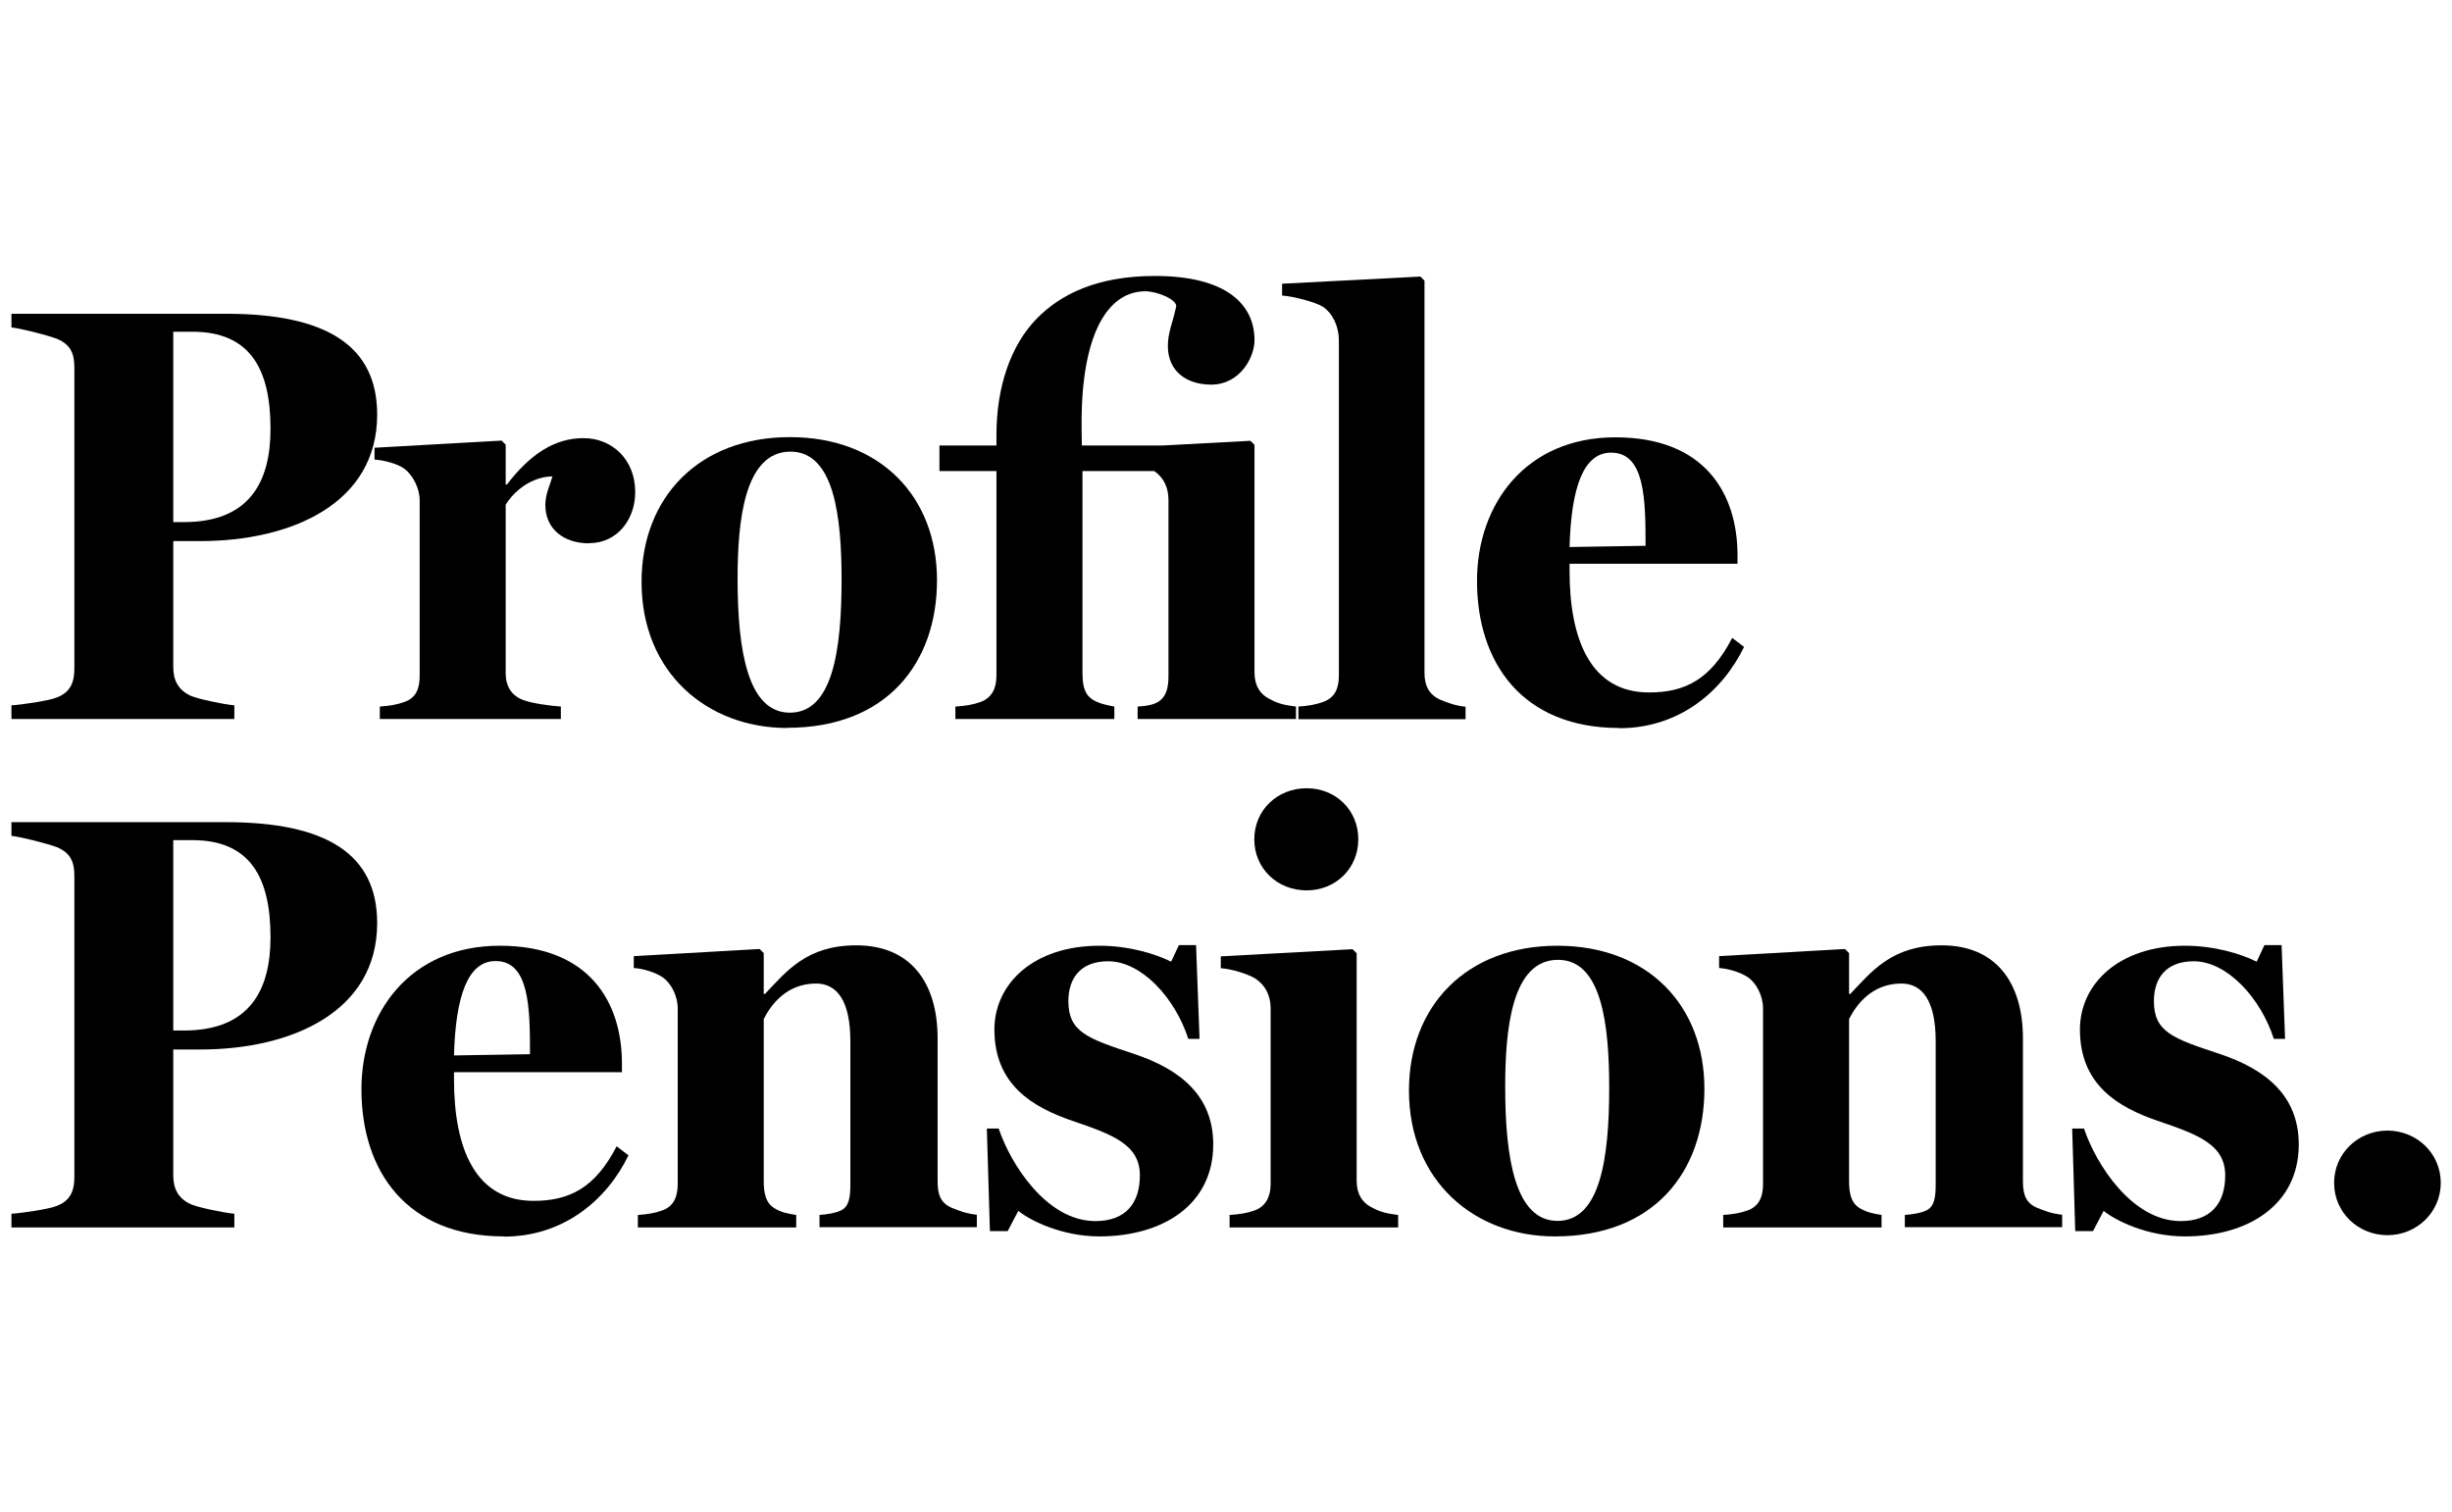
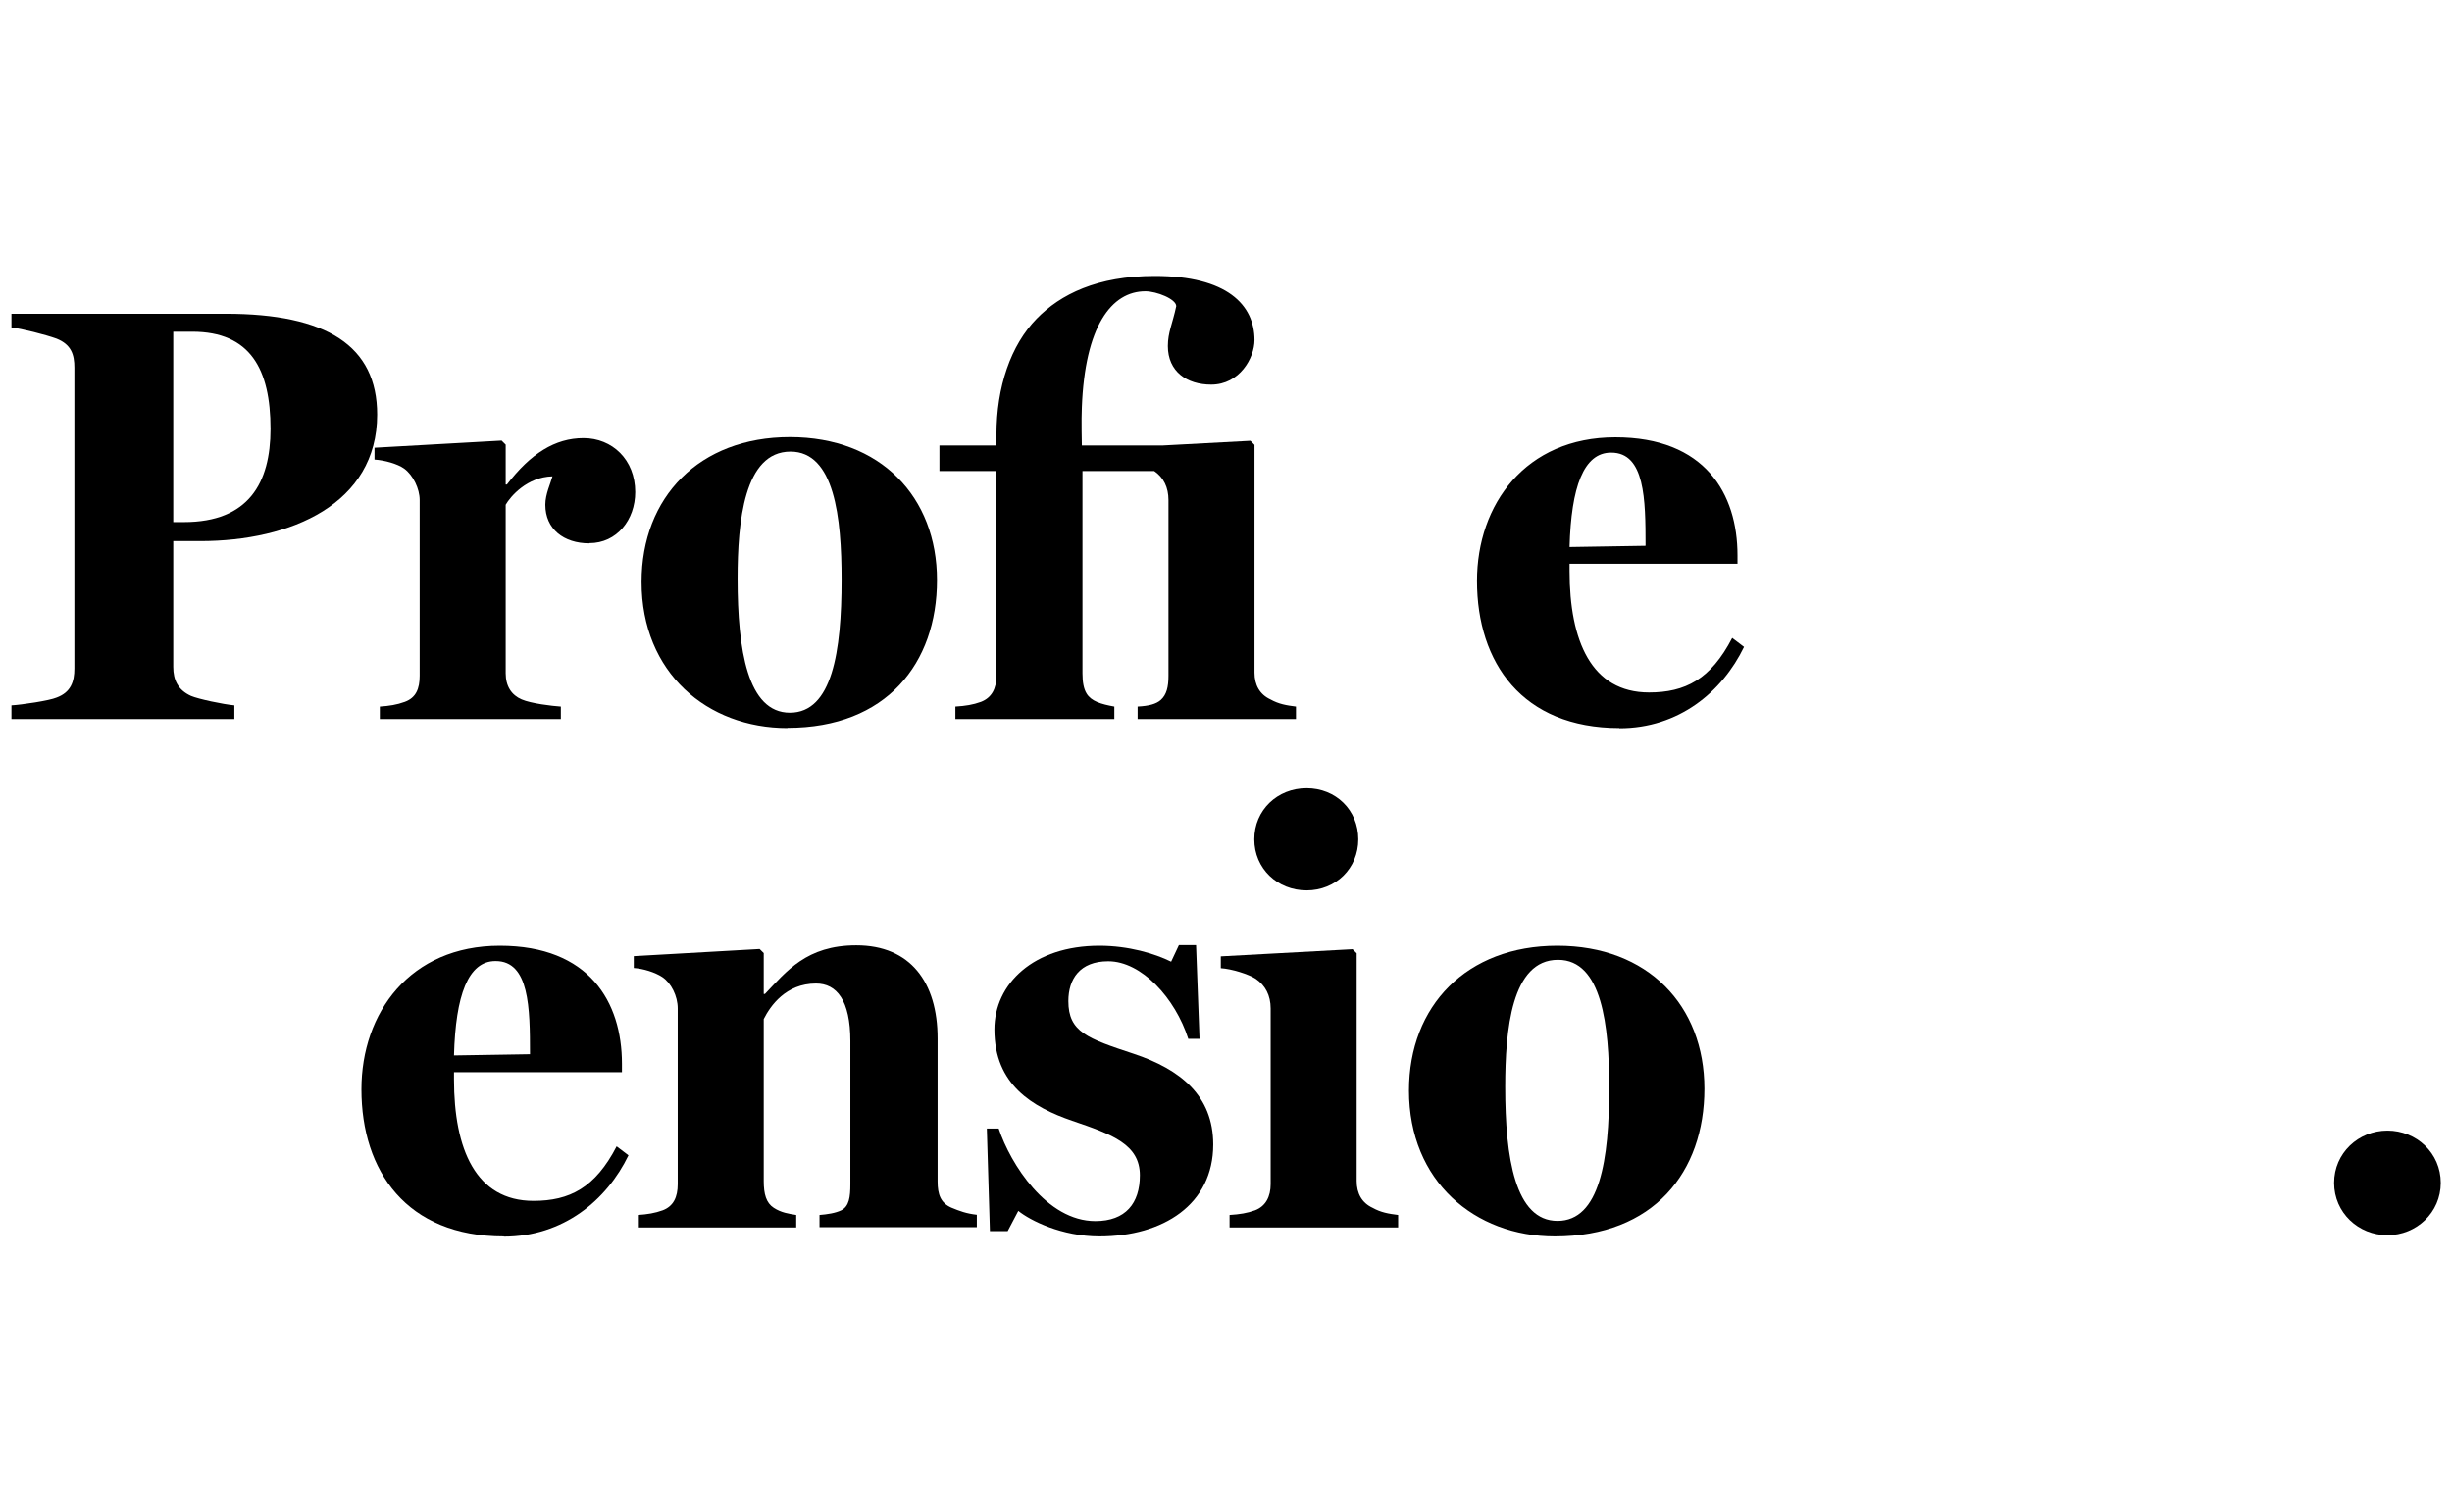
<svg xmlns="http://www.w3.org/2000/svg" id="Layer_7" data-name="Layer 7" viewBox="0 0 120.01 74.03">
  <path d="m9.79,26.49h-1.31v6.16c0,.64.23,1.13.87,1.42.35.15,1.57.41,2.12.46v.67H.56v-.67c.52-.03,1.86-.23,2.21-.38.7-.26.87-.78.87-1.42v-14.73c0-.64-.15-1.13-.87-1.42-.55-.2-1.71-.49-2.21-.55v-.67h10.49c4.94,0,7.41,1.57,7.41,4.94,0,4.36-4.21,6.19-8.66,6.19Zm-.38-10.25h-.93v9.32h.52c3.17,0,4.24-1.92,4.24-4.56,0-2.93-.99-4.76-3.83-4.76Z" />
  <path d="m28.84,26.6c-1.25,0-2.15-.7-2.15-1.89,0-.52.26-1.05.35-1.39-1.25.03-2.06.99-2.29,1.39v8.25c0,.64.29,1.07.78,1.28.46.2,1.48.32,1.92.35v.61h-8.86v-.61c.46-.03.84-.09,1.22-.23.55-.2.73-.64.73-1.28v-8.6c0-.55-.32-1.22-.76-1.54-.32-.23-.96-.41-1.45-.44v-.58l6.22-.35.2.2v1.95h.06c1.16-1.51,2.35-2.27,3.75-2.27s2.53,1.05,2.53,2.64c0,1.36-.9,2.5-2.24,2.5Z" />
  <path d="m38.54,35.64c-3.92,0-7.14-2.7-7.14-7.15,0-4.15,2.82-7.09,7.26-7.09s7.2,2.93,7.2,7-2.47,7.23-7.32,7.23Zm.15-13.53c-2.27,0-2.59,3.43-2.59,6.22,0,3.49.49,6.56,2.56,6.56s2.53-2.99,2.53-6.51c0-3.05-.35-6.27-2.5-6.27Z" />
  <path d="m52.98,23.06v9.9c0,.44.06.76.2.99.23.38.7.52,1.36.64v.61h-7.78v-.61c.49-.03.87-.09,1.25-.23.52-.2.76-.64.76-1.28v-10.02h-2.79v-1.25h2.79v-.52c0-2.35.7-4.39,1.97-5.69,1.16-1.19,2.96-2.09,5.78-2.09,3.54,0,4.88,1.42,4.88,3.14,0,.87-.73,2.18-2.12,2.18-1.19,0-2.12-.64-2.12-1.89,0-.67.23-1.1.41-1.95,0-.35-.96-.73-1.51-.73-1.66,0-2.96,1.71-3.11,5.69-.03.55,0,1.86,0,1.86h3.95l4.3-.23.2.2v11.15c0,.61.26,1.07.78,1.31.41.23.78.29,1.25.35v.61h-7.75v-.61c.55-.03.9-.12,1.13-.32.29-.26.38-.64.38-1.19v-8.6c0-.61-.23-1.1-.7-1.42h-3.51Z" />
-   <path d="m63.55,35.2v-.61c.46-.03.84-.09,1.22-.23.55-.2.76-.64.76-1.28v-16.38c0-.76-.32-1.37-.78-1.68-.35-.23-1.48-.52-2-.55v-.58l6.77-.35.2.2v19.2c0,.64.23,1.07.76,1.31.41.17.73.29,1.25.35v.61h-8.16Z" />
  <path d="m79.26,35.64c-4.76,0-6.97-3.2-6.97-7.2,0-3.75,2.38-7.03,6.77-7.03s5.98,2.76,5.98,5.78v.41h-8.22s0,.32,0,.35c0,3.43,1.07,5.95,3.89,5.95,1.77,0,3.02-.64,4.07-2.67l.58.44c-1.07,2.21-3.2,3.98-6.1,3.98Zm-.41-13.48c-1.34,0-1.95,1.68-2.03,4.62l3.72-.06c0-2.27-.03-4.56-1.68-4.56Z" />
-   <path d="m9.79,51.38h-1.31v6.16c0,.64.23,1.13.87,1.42.35.15,1.57.41,2.12.46v.67H.56v-.67c.52-.03,1.86-.23,2.21-.38.7-.26.87-.78.87-1.42v-14.73c0-.64-.15-1.13-.87-1.42-.55-.2-1.71-.49-2.21-.55v-.67h10.49c4.94,0,7.41,1.57,7.41,4.94,0,4.36-4.21,6.19-8.66,6.19Zm-.38-10.25h-.93v9.32h.52c3.17,0,4.24-1.92,4.24-4.56,0-2.93-.99-4.76-3.83-4.76Z" />
  <path d="m24.66,60.53c-4.76,0-6.97-3.2-6.97-7.2,0-3.75,2.38-7.03,6.77-7.03s5.98,2.76,5.98,5.78v.41h-8.22s0,.32,0,.35c0,3.43,1.07,5.95,3.89,5.95,1.77,0,3.02-.64,4.07-2.67l.58.44c-1.07,2.21-3.2,3.98-6.1,3.98Zm-.41-13.48c-1.34,0-1.95,1.68-2.03,4.62l3.72-.06c0-2.27-.03-4.56-1.68-4.56Z" />
  <path d="m40.11,60.09v-.61c.38-.03.78-.09,1.07-.23.38-.2.44-.64.44-1.28v-7c0-2-.67-2.82-1.68-2.82-1.48,0-2.24,1.1-2.56,1.74v7.93c0,.64.12,1.07.49,1.31s.73.29,1.1.35v.61h-7.75v-.61c.46-.03.84-.09,1.22-.23.52-.2.73-.64.73-1.28v-8.6c0-.61-.32-1.25-.76-1.54-.35-.23-.93-.41-1.39-.44v-.58l6.16-.35.2.2v2h.06c1.05-1.1,2.03-2.38,4.47-2.38,2.64,0,3.98,1.8,3.98,4.56v7c0,.64.15,1.05.67,1.28.41.17.73.29,1.25.35v.61h-7.7Z" />
  <path d="m53.82,60.53c-1.86,0-3.4-.78-3.98-1.25l-.52.99h-.87l-.15-5.02h.58c.58,1.74,2.35,4.53,4.73,4.53,1.48,0,2.18-.87,2.18-2.24,0-1.51-1.34-2-3.31-2.67-1.95-.67-3.81-1.77-3.81-4.47,0-2.24,1.92-4.1,5.14-4.1,1.42,0,2.7.38,3.51.78l.38-.81h.84l.17,4.59h-.55c-.64-2-2.29-3.8-3.92-3.8-1.39,0-1.95.87-1.95,1.95,0,1.51.93,1.83,3.2,2.58,2.29.76,3.89,2.06,3.89,4.44,0,2.93-2.44,4.5-5.58,4.5Z" />
  <path d="m60.18,60.09v-.61c.49-.03.87-.09,1.25-.23.52-.2.76-.67.76-1.28v-8.6c0-.64-.26-1.13-.73-1.45-.35-.23-1.19-.49-1.71-.52v-.58l6.45-.35.2.2v11.15c0,.61.26,1.07.78,1.31.41.23.78.29,1.25.35v.61h-8.25Zm6.3-19c0,1.42-1.1,2.5-2.53,2.5s-2.56-1.07-2.56-2.5,1.13-2.5,2.56-2.5,2.53,1.07,2.53,2.5Z" />
  <path d="m76.1,60.53c-3.92,0-7.14-2.7-7.14-7.14,0-4.15,2.82-7.09,7.26-7.09s7.2,2.93,7.2,7-2.47,7.23-7.32,7.23Zm.15-13.54c-2.27,0-2.58,3.43-2.58,6.22,0,3.49.49,6.56,2.56,6.56s2.53-2.99,2.53-6.51c0-3.05-.35-6.27-2.5-6.27Z" />
-   <path d="m93.23,60.09v-.61c.38-.03.78-.09,1.07-.23.38-.2.44-.64.44-1.28v-7c0-2-.67-2.82-1.68-2.82-1.48,0-2.24,1.1-2.56,1.74v7.93c0,.64.12,1.07.49,1.31.38.23.73.29,1.1.35v.61h-7.75v-.61c.46-.03.84-.09,1.22-.23.52-.2.73-.64.73-1.28v-8.6c0-.61-.32-1.25-.76-1.54-.35-.23-.93-.41-1.39-.44v-.58l6.16-.35.2.2v2h.06c1.05-1.1,2.03-2.38,4.47-2.38,2.64,0,3.98,1.8,3.98,4.56v7c0,.64.15,1.05.67,1.28.41.17.73.29,1.25.35v.61h-7.7Z" />
-   <path d="m106.94,60.53c-1.86,0-3.4-.78-3.98-1.25l-.52.99h-.87l-.15-5.02h.58c.58,1.74,2.35,4.53,4.73,4.53,1.48,0,2.18-.87,2.18-2.24,0-1.51-1.34-2-3.31-2.67-1.95-.67-3.8-1.77-3.8-4.47,0-2.24,1.92-4.1,5.14-4.1,1.42,0,2.7.38,3.51.78l.38-.81h.84l.17,4.59h-.55c-.64-2-2.29-3.8-3.92-3.8-1.39,0-1.95.87-1.95,1.95,0,1.51.93,1.83,3.2,2.58,2.29.76,3.89,2.06,3.89,4.44,0,2.93-2.44,4.5-5.58,4.5Z" />
  <path d="m119.46,57.91c0,1.45-1.19,2.56-2.61,2.56s-2.61-1.1-2.61-2.56,1.19-2.56,2.61-2.56,2.61,1.1,2.61,2.56Z" />
</svg>